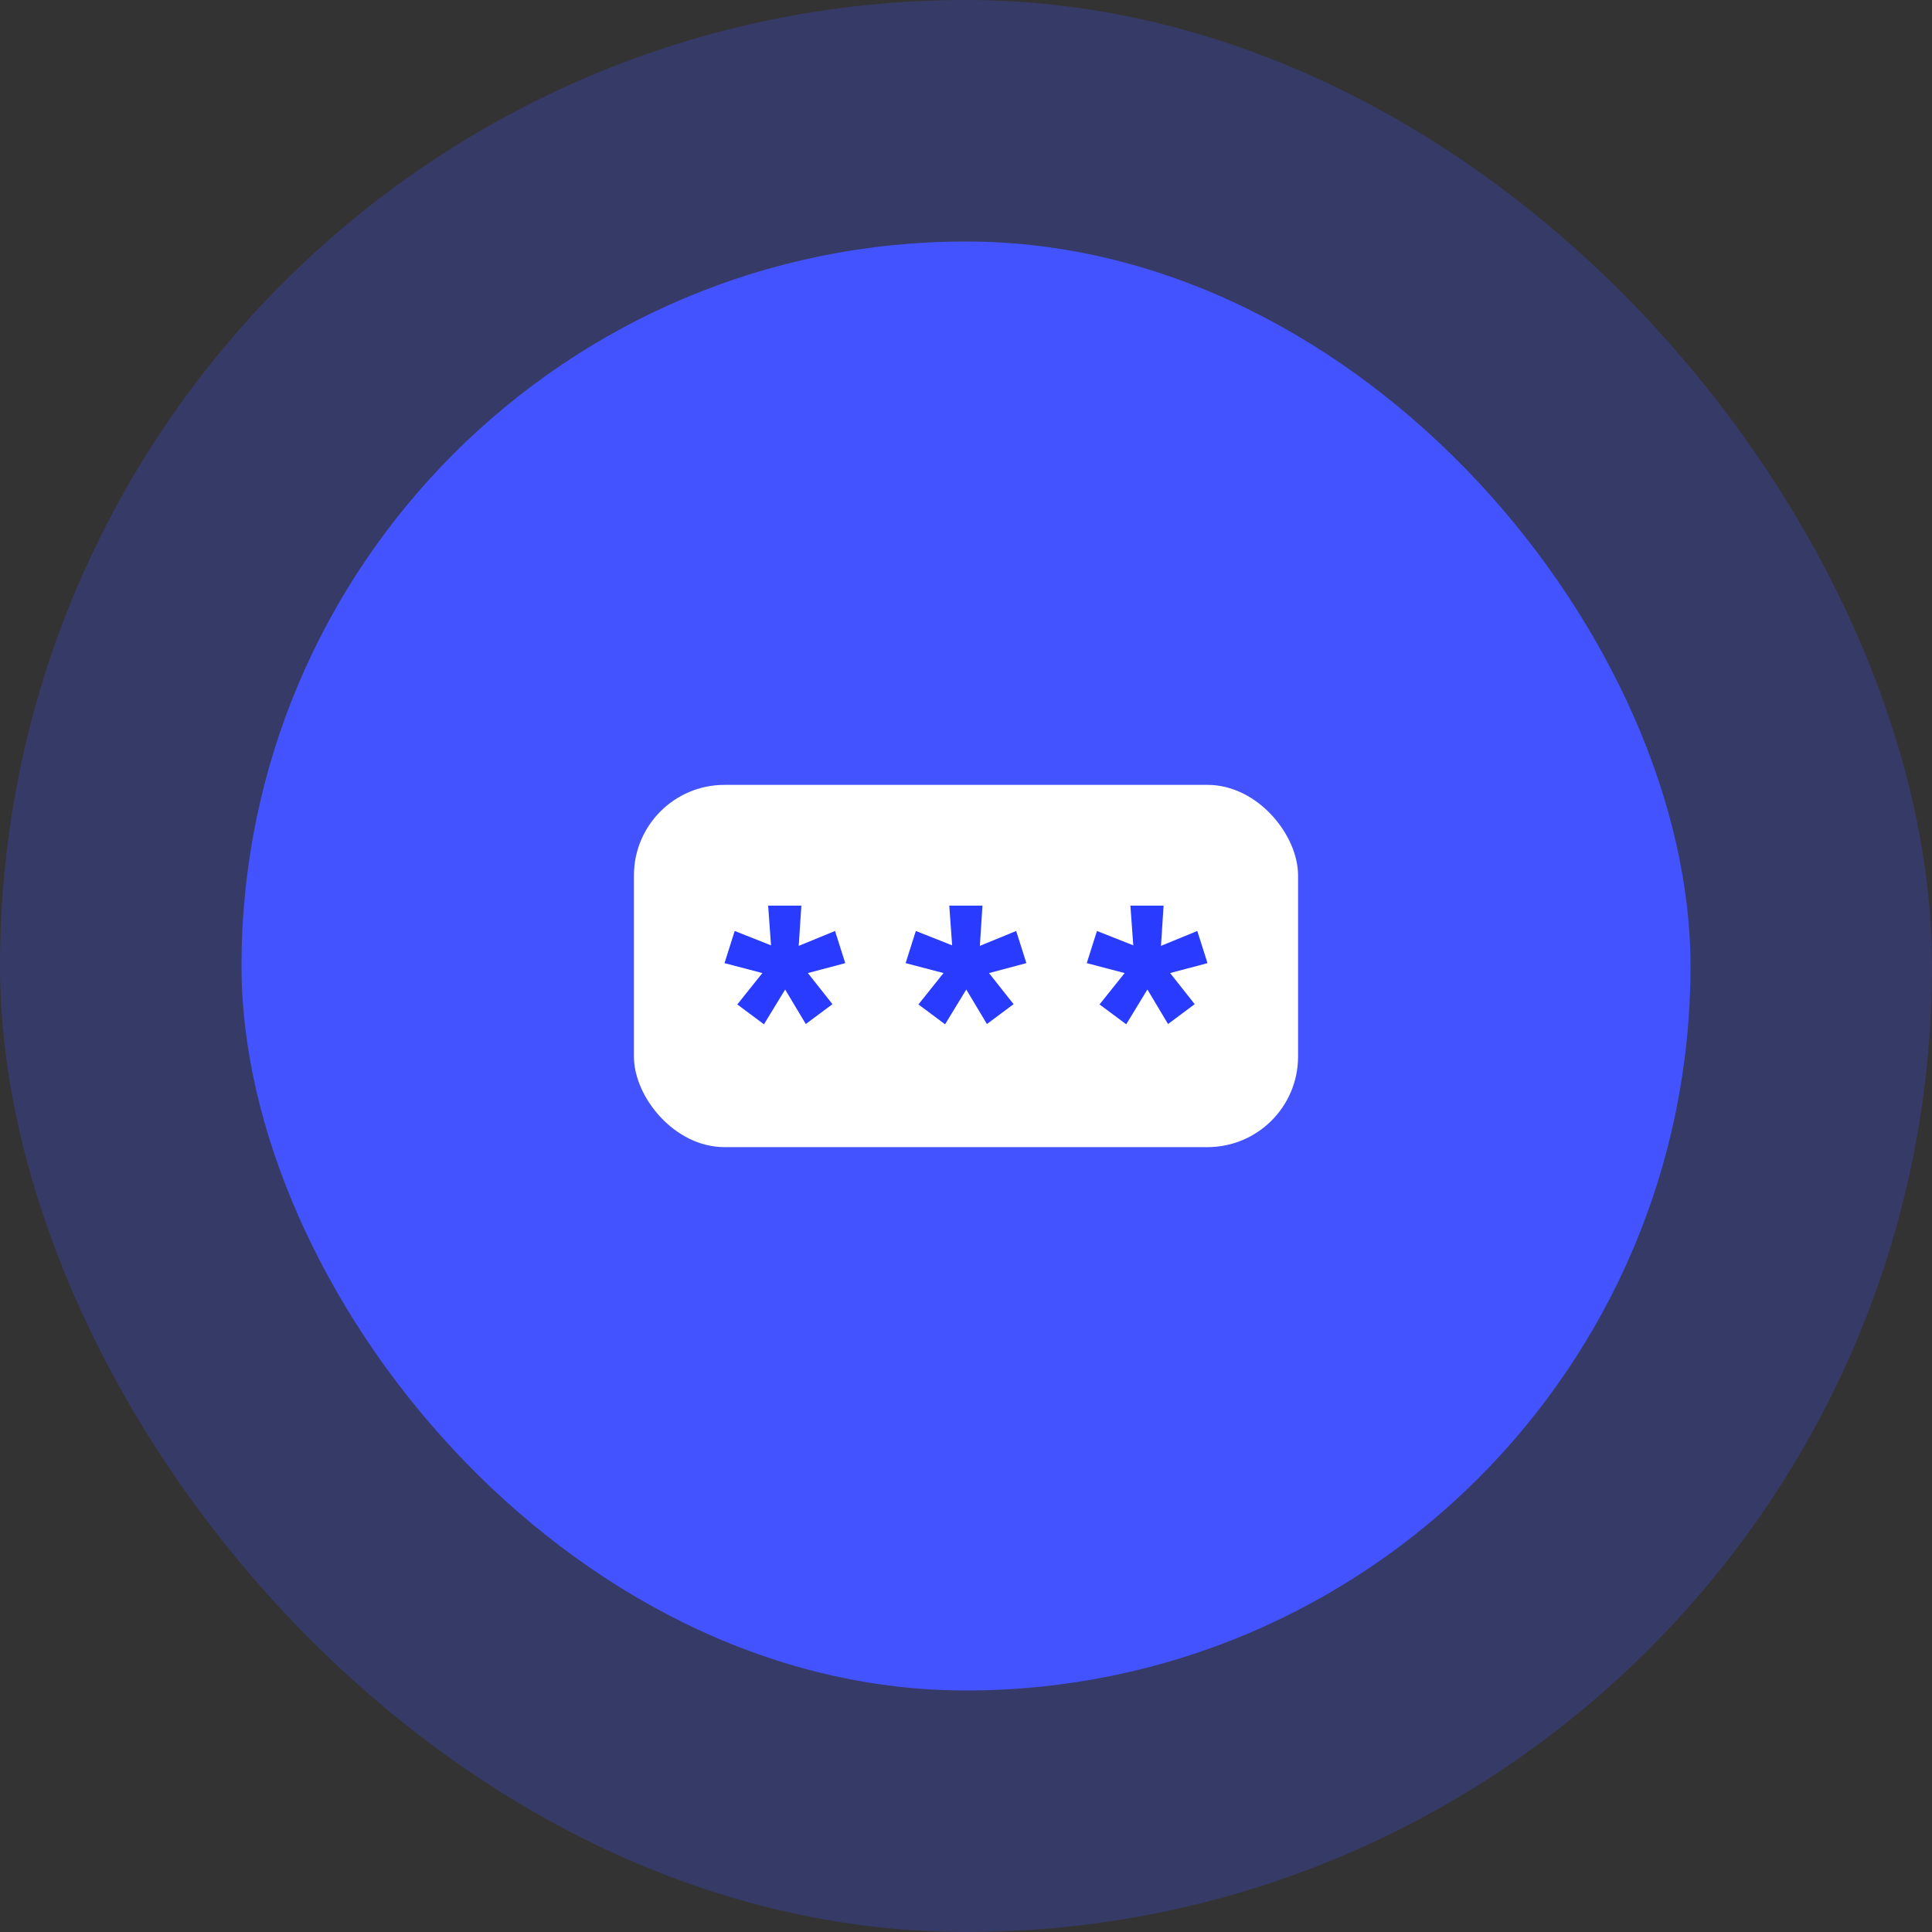
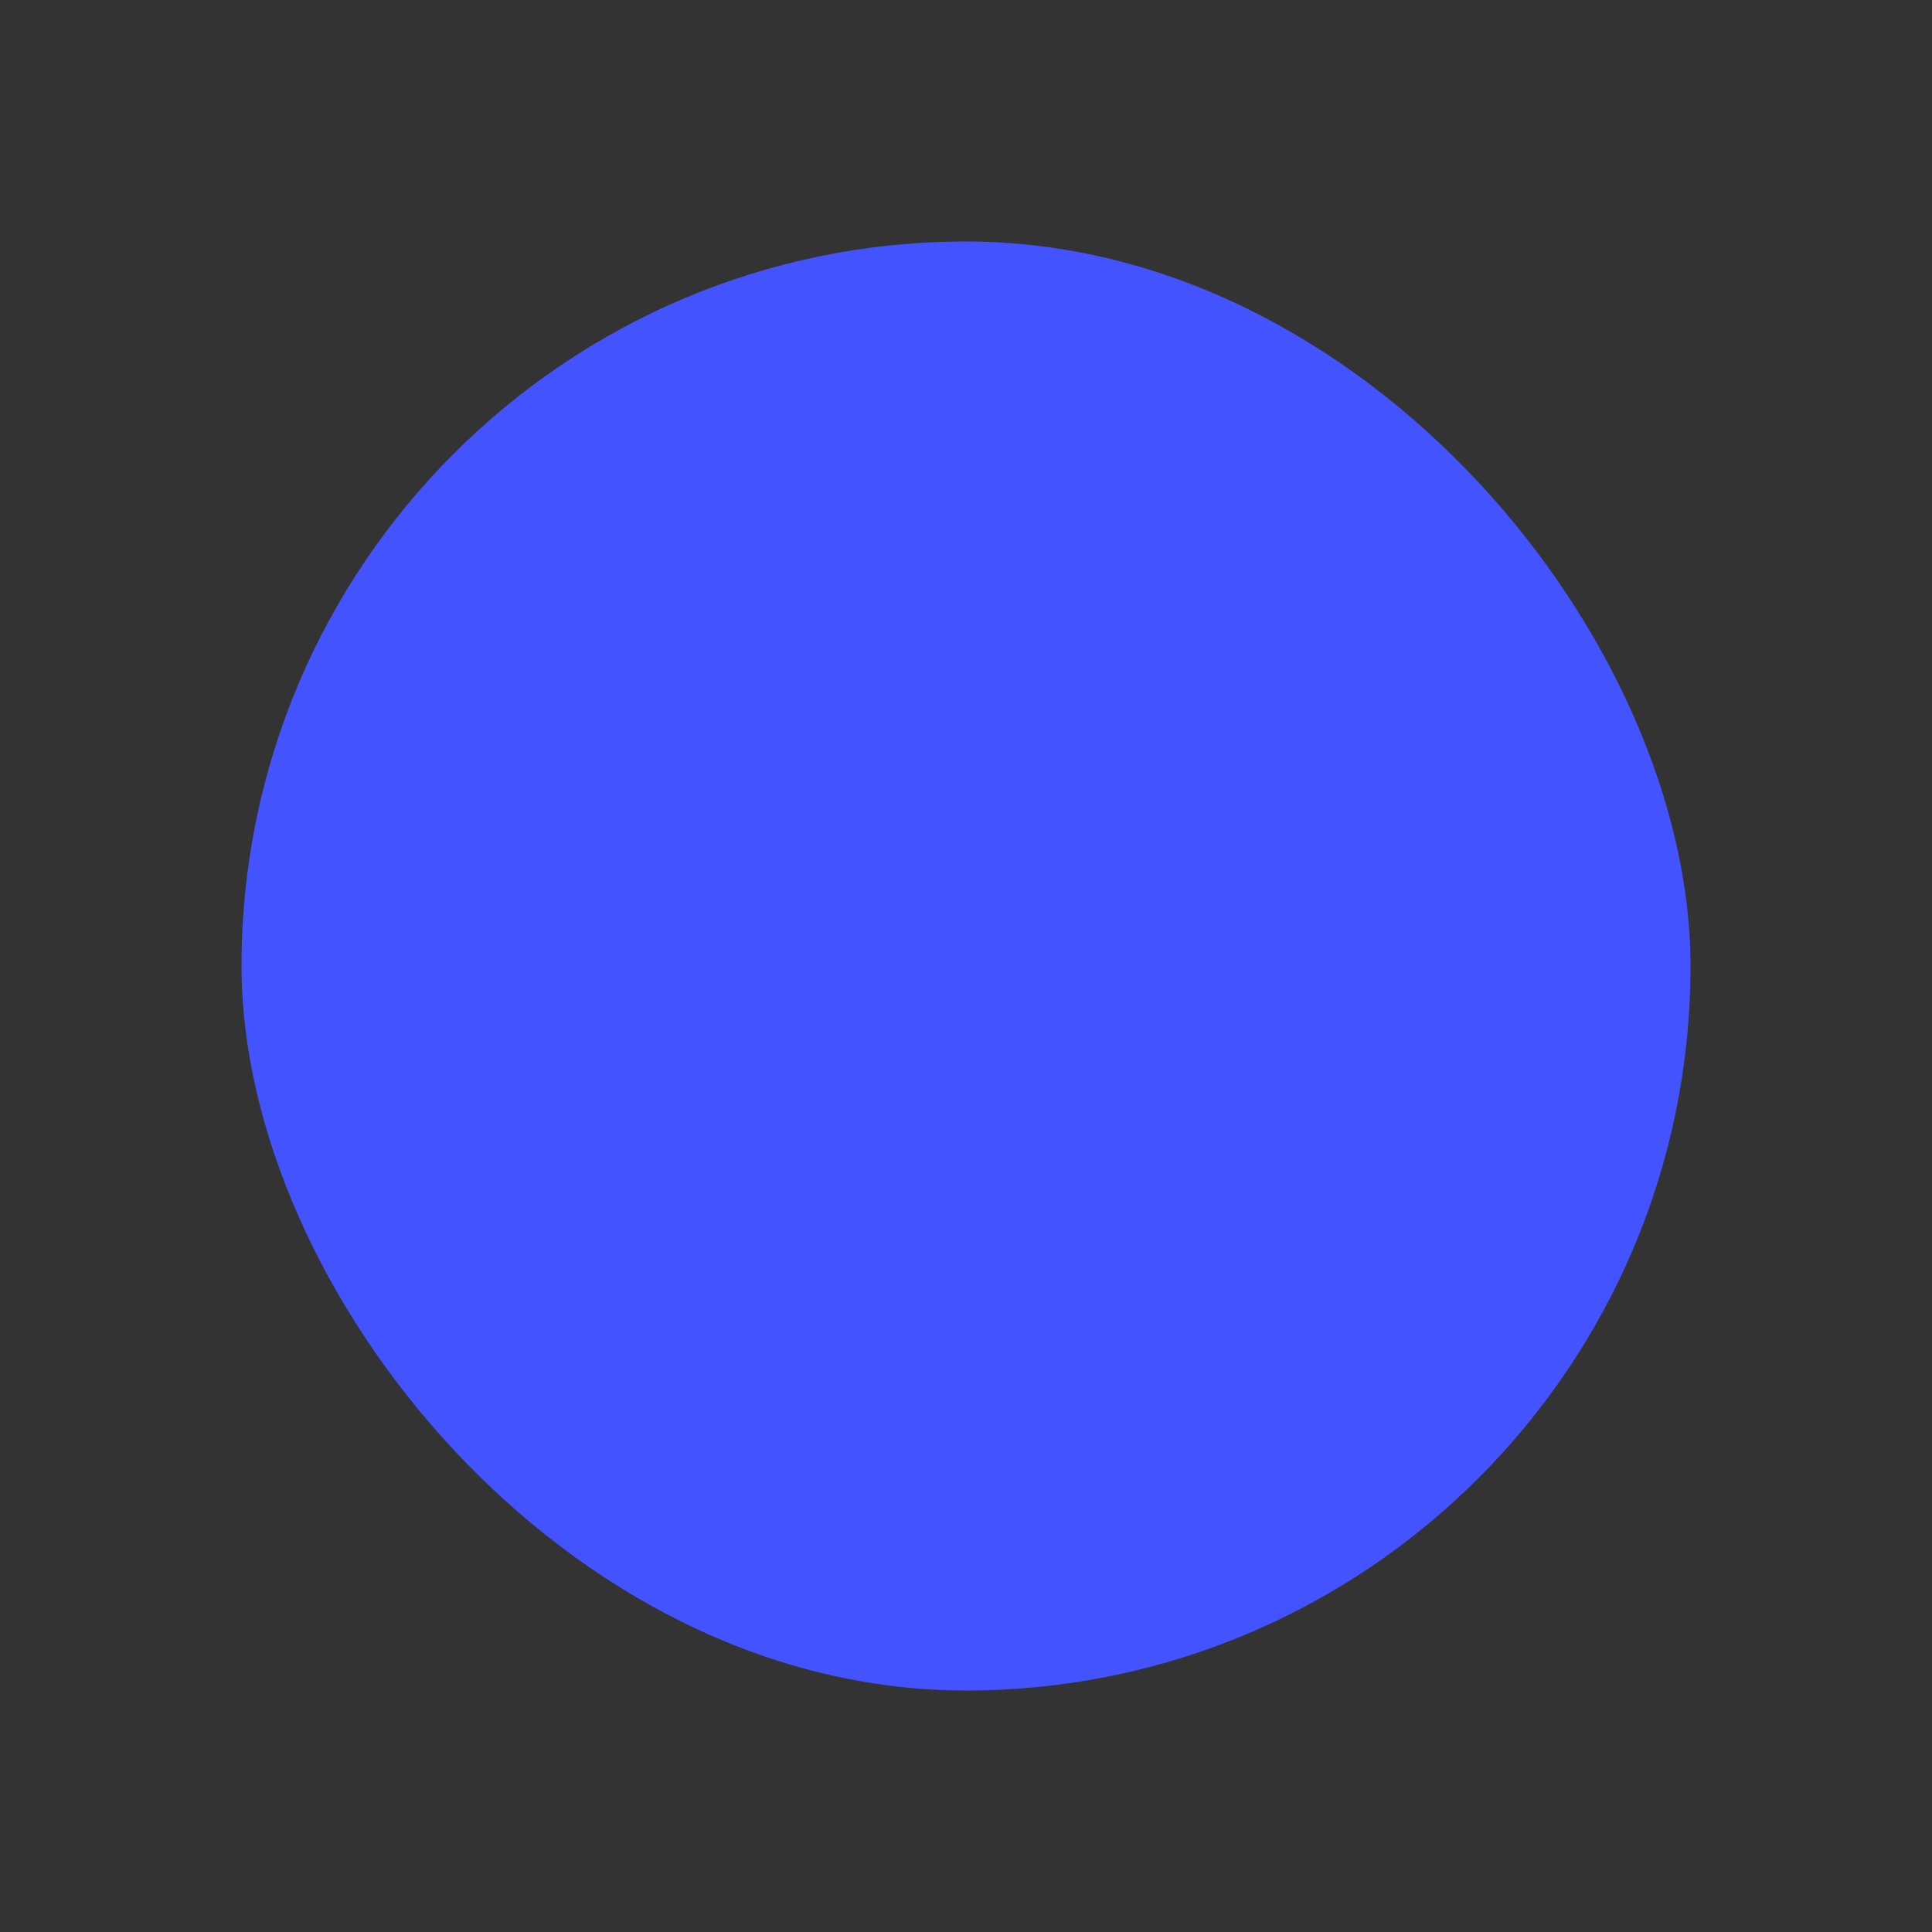
<svg xmlns="http://www.w3.org/2000/svg" width="64" height="64" viewBox="0 0 64 64" fill="none">
  <rect x="0" y="0" width="64" height="64" fill="#333333" stroke="none" />
-   <rect opacity="0.25" width="64" height="64" rx="32" fill="#4353FF" />
  <rect x="8" y="8" width="48" height="48" rx="24" fill="#4353FF" />
-   <rect x="21" y="26" width="22" height="12" rx="3" fill="white" />
-   <path d="M24.424 33.273L25.307 33.931L26.009 32.779L26.693 33.922L27.576 33.264L26.762 32.234L28 31.905L27.662 30.84L26.459 31.333L26.546 30H25.446L25.541 31.316L24.338 30.84L24 31.905L25.255 32.234L24.424 33.273Z" fill="#283BFF" />
-   <path d="M30.424 33.273L31.307 33.931L32.009 32.779L32.693 33.922L33.576 33.264L32.762 32.234L34 31.905L33.662 30.84L32.459 31.333L32.545 30H31.446L31.541 31.316L30.338 30.84L30 31.905L31.255 32.234L30.424 33.273Z" fill="#283BFF" />
-   <path d="M36.424 33.273L37.307 33.931L38.009 32.779L38.693 33.922L39.576 33.264L38.762 32.234L40 31.905L39.662 30.84L38.459 31.333L38.545 30H37.446L37.541 31.316L36.338 30.84L36 31.905L37.255 32.234L36.424 33.273Z" fill="#283BFF" />
</svg>